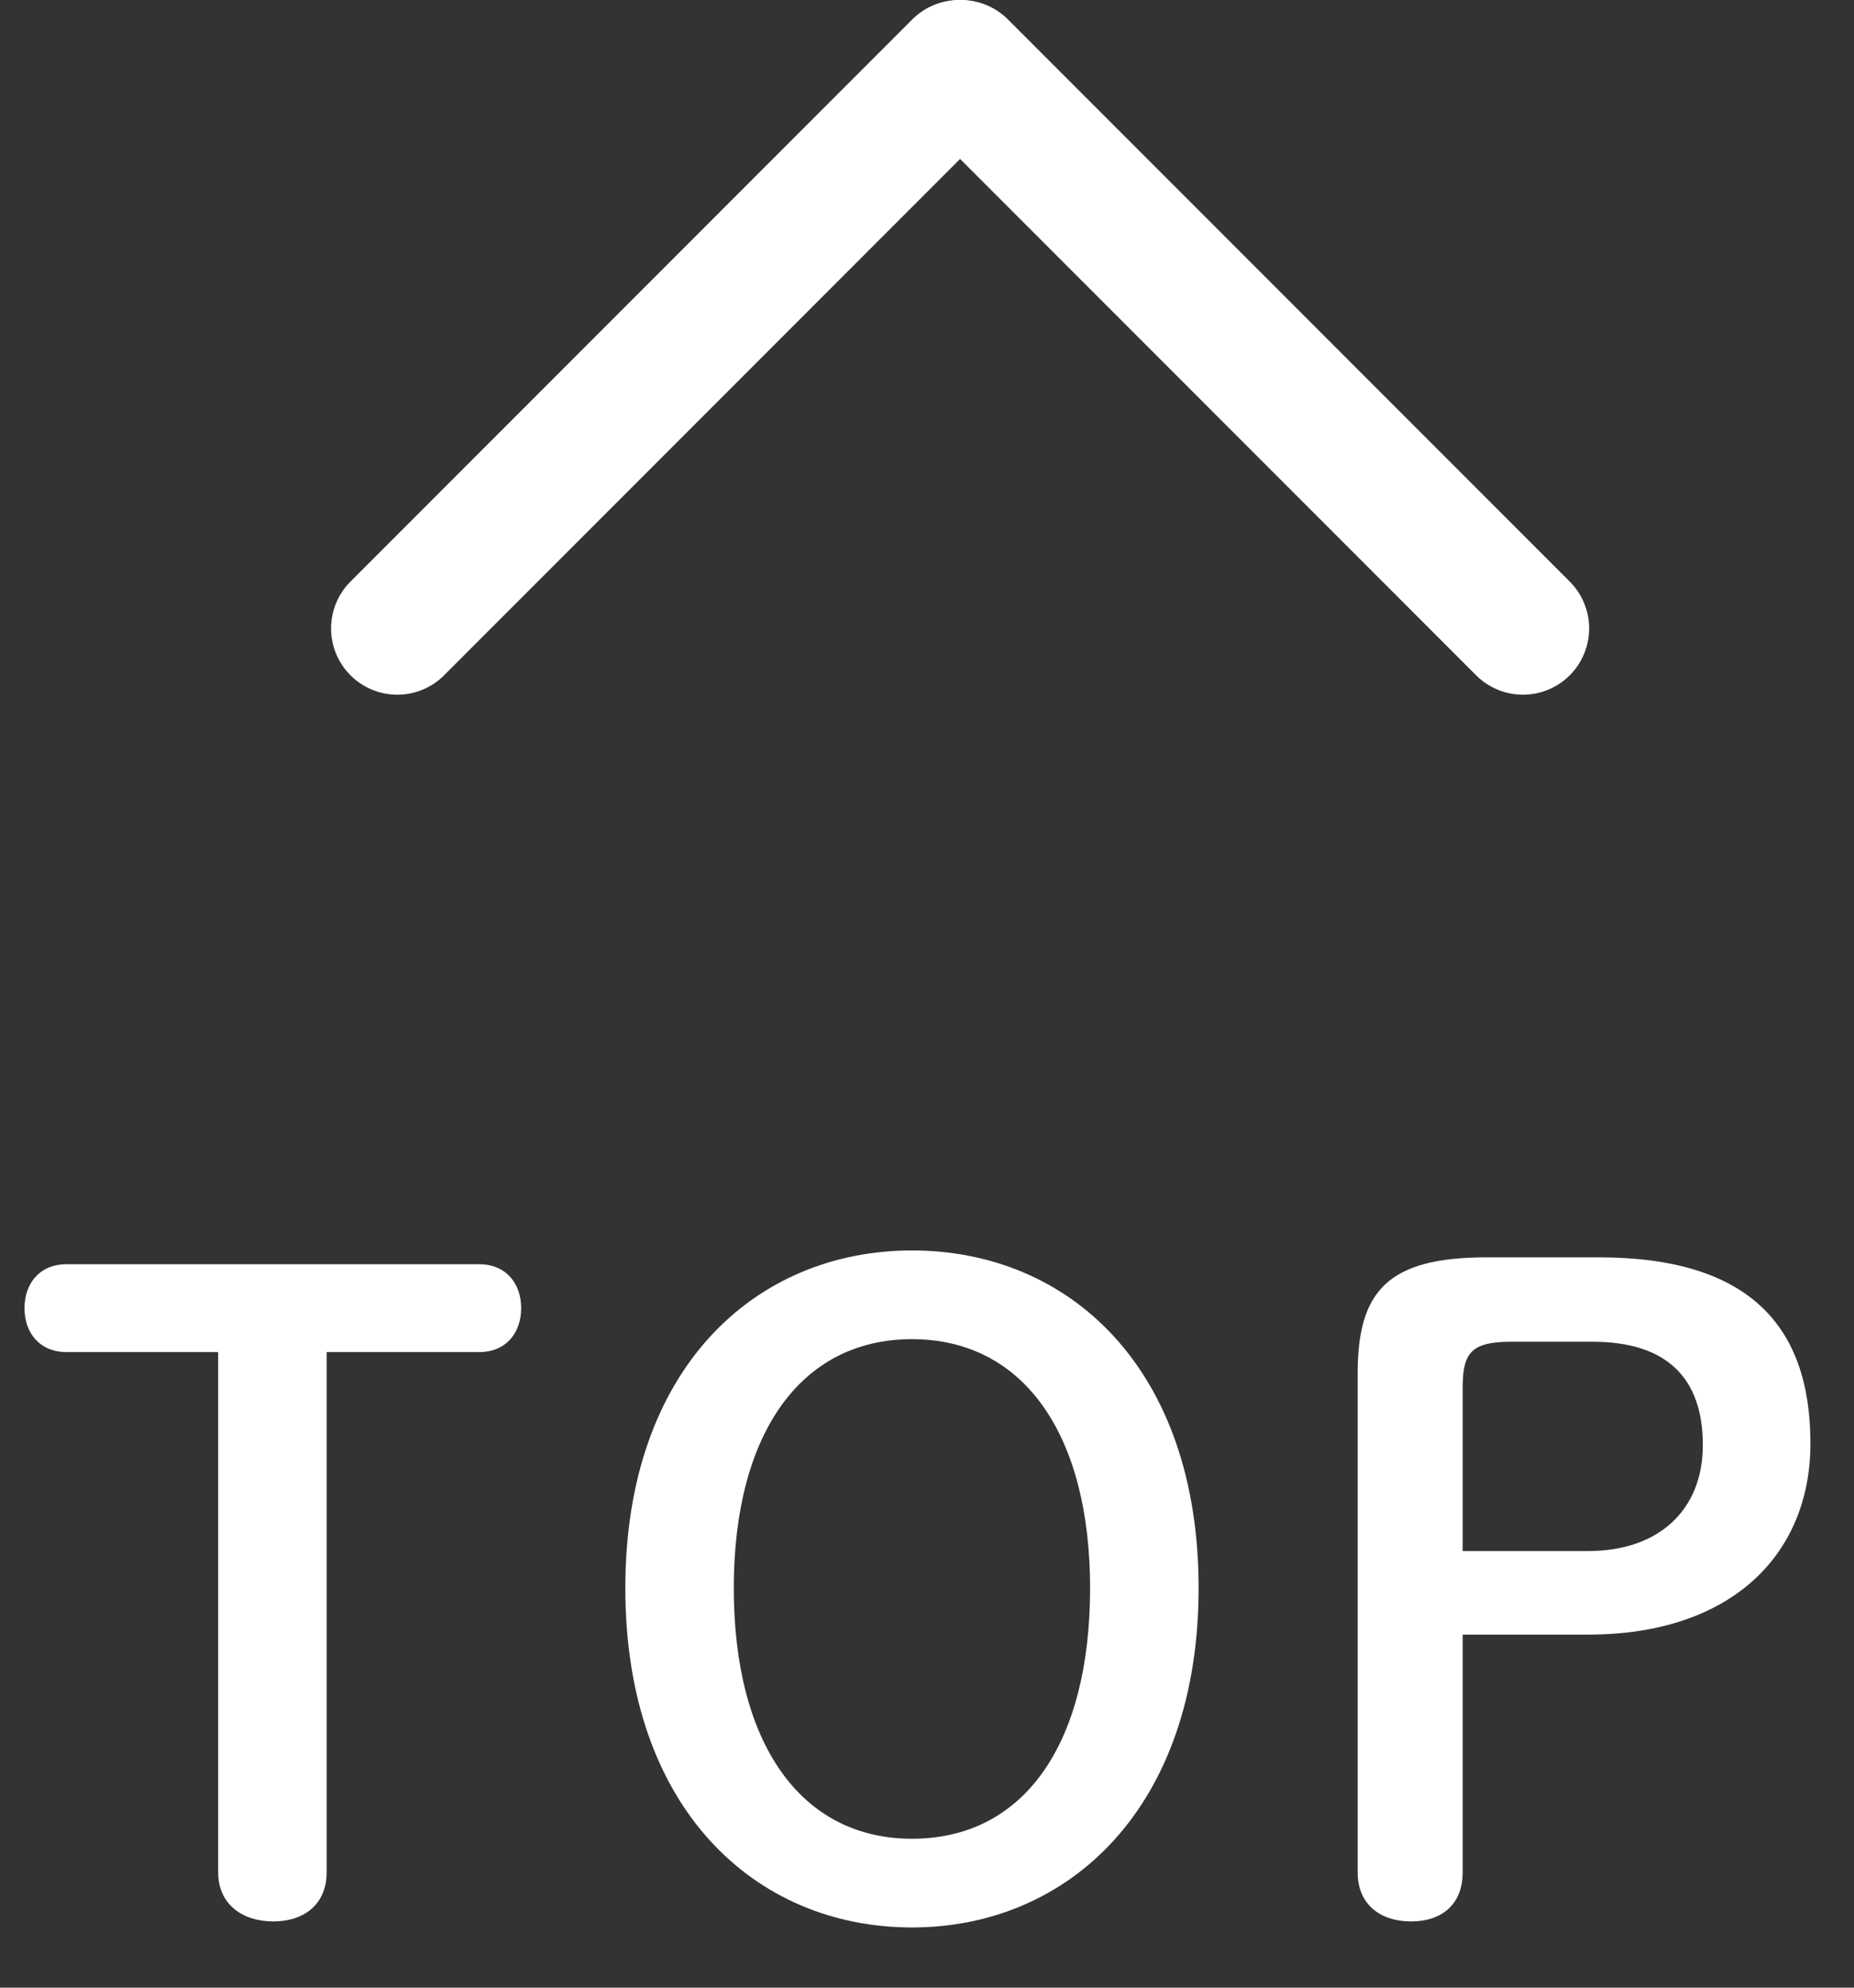
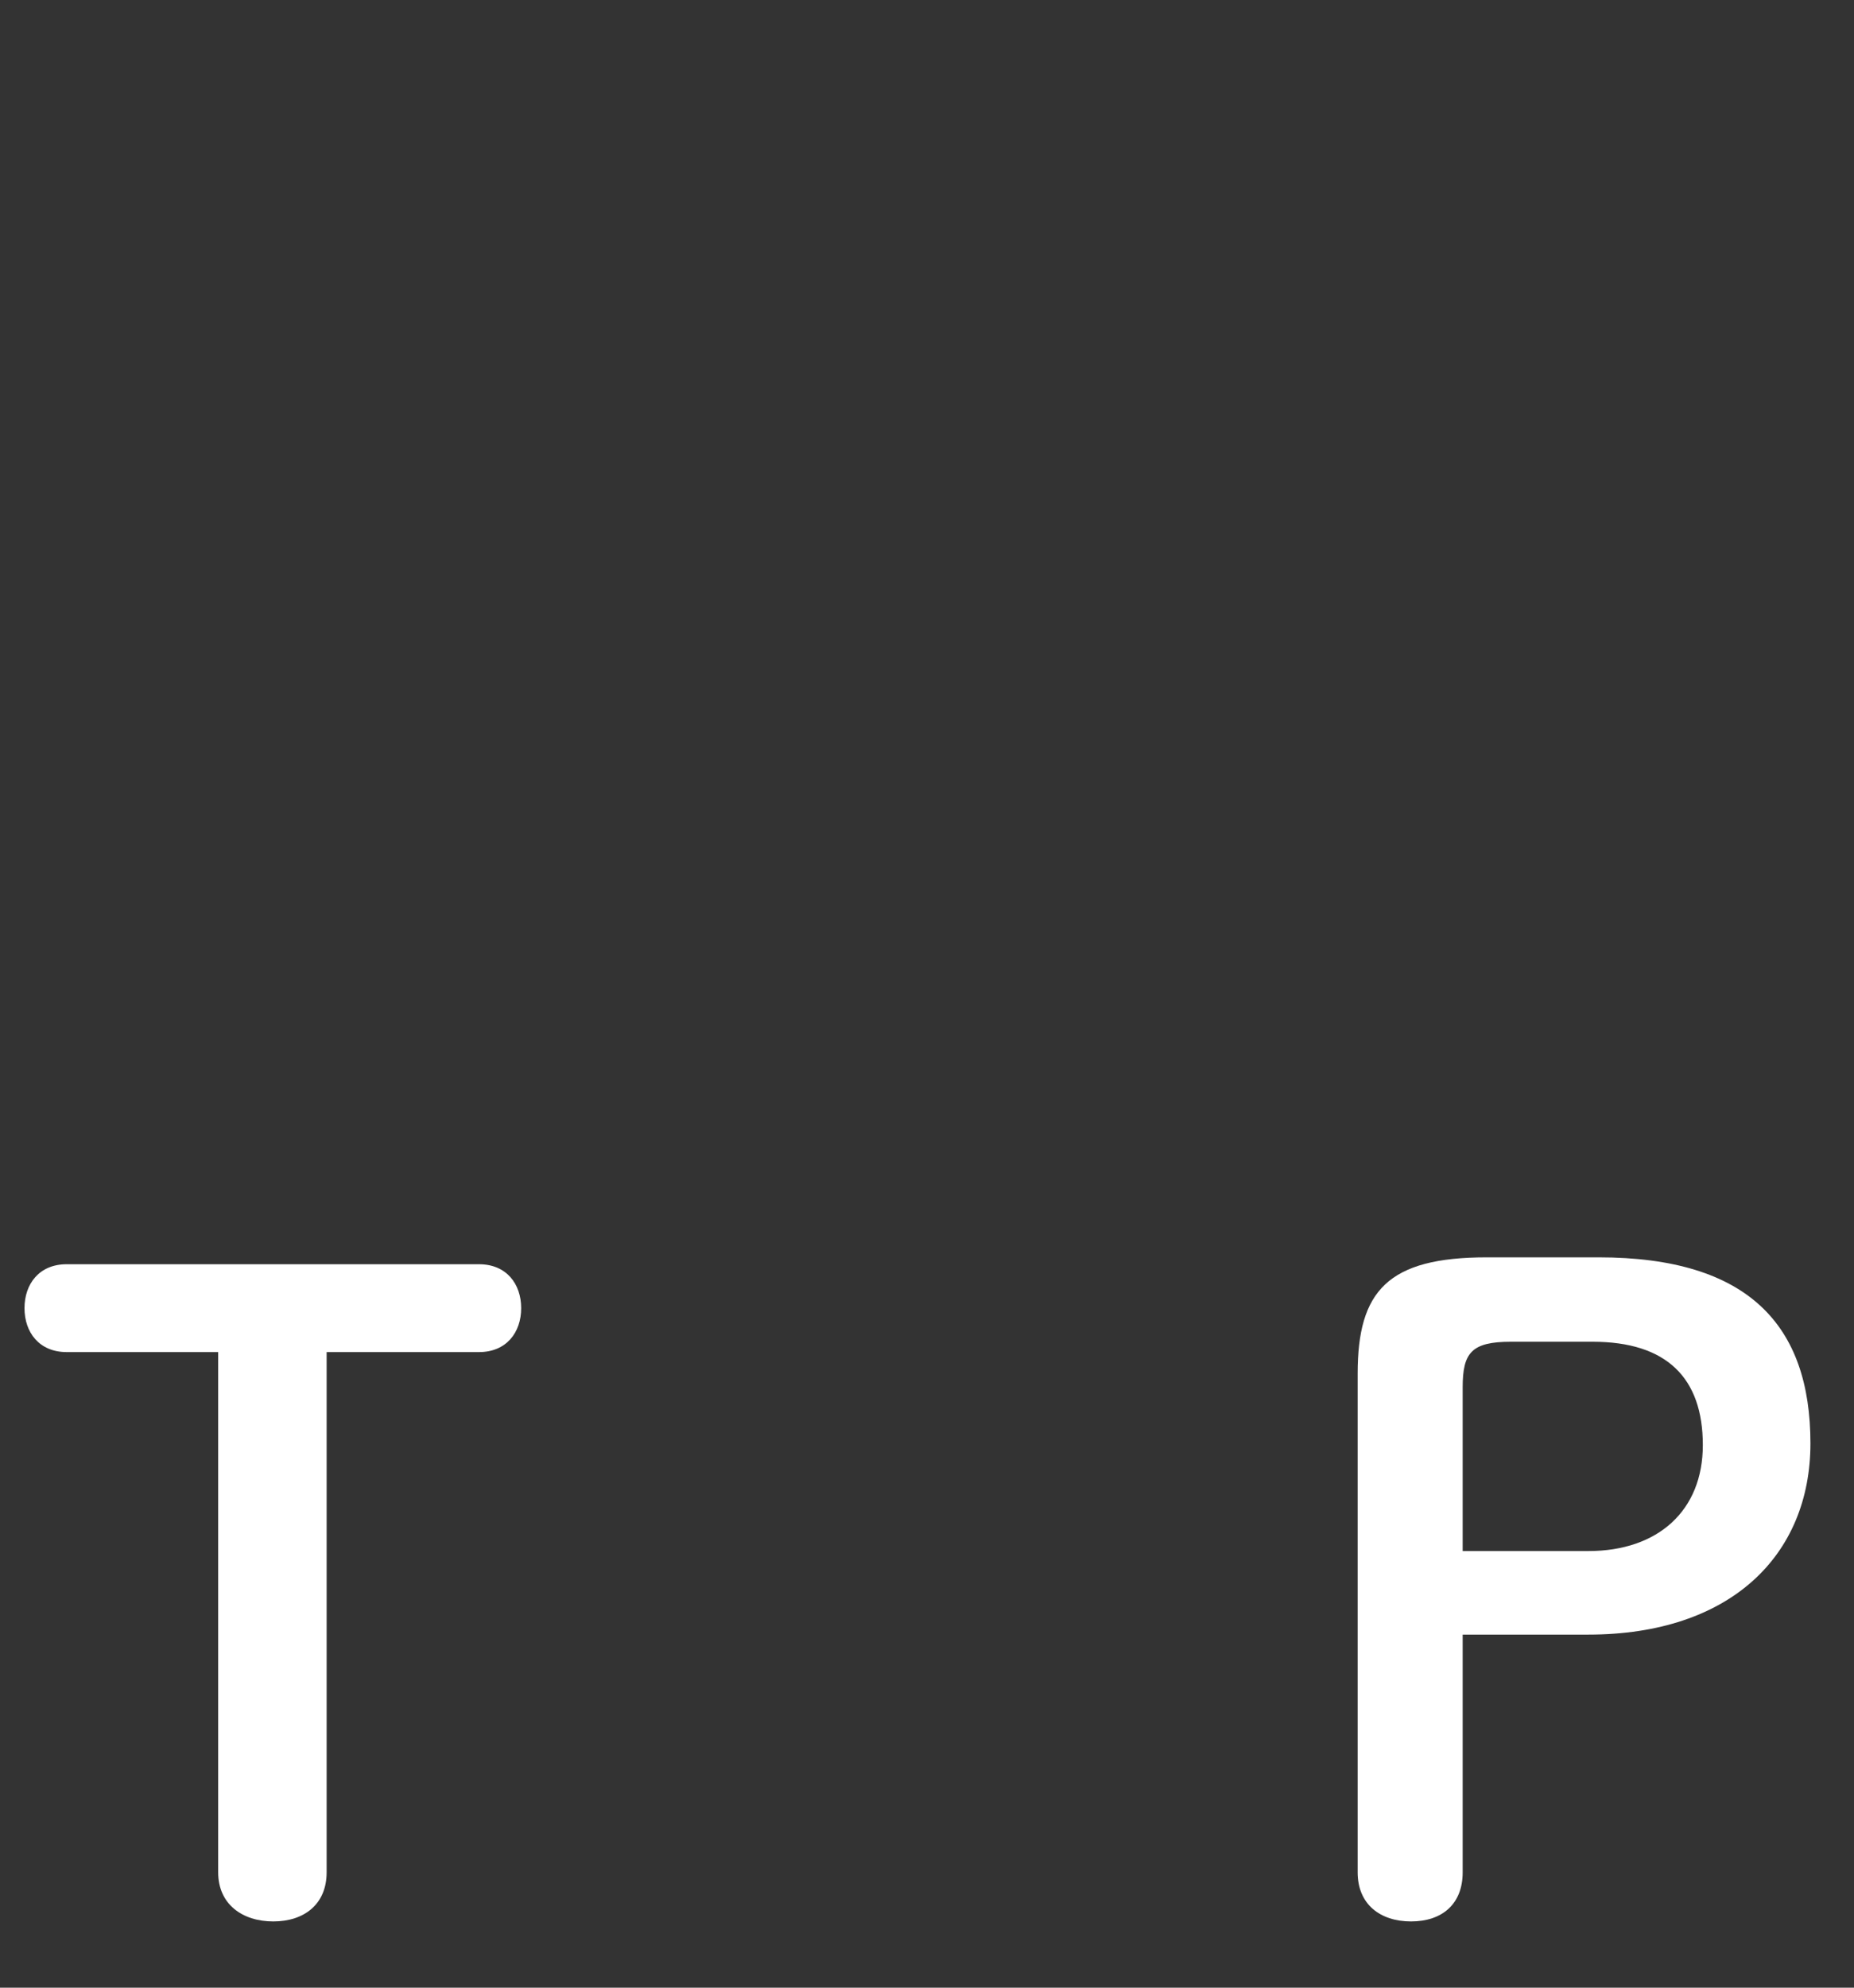
<svg xmlns="http://www.w3.org/2000/svg" width="28" height="30" viewBox="0 0 28 30" fill="none">
  <rect x="0" y="0" width="28" height="30" fill="#333333" stroke="none" />
  <path d="M4.933 20.407V28.259C4.933 28.74 4.595 29 4.127 29C3.659 29 3.295 28.74 3.295 28.259V20.407H1.007C0.591 20.407 0.37 20.108 0.37 19.744C0.37 19.38 0.591 19.081 1.007 19.081H7.234C7.65 19.081 7.871 19.38 7.871 19.744C7.871 20.108 7.65 20.407 7.234 20.407H4.933Z" fill="white" />
-   <path d="M13.773 29.091C11.406 29.091 9.444 27.297 9.444 23.969C9.444 20.654 11.406 18.873 13.773 18.873C16.151 18.873 18.102 20.654 18.102 23.969C18.102 27.284 16.139 29.091 13.773 29.091ZM13.773 27.752C15.476 27.752 16.463 26.309 16.463 23.969C16.463 21.655 15.463 20.212 13.773 20.212C12.082 20.212 11.082 21.655 11.082 23.969C11.082 26.296 12.082 27.752 13.773 27.752Z" fill="white" />
  <path d="M22.454 18.977H24.144C26.406 18.977 27.342 20.004 27.342 21.785C27.342 23.475 26.133 24.671 23.988 24.671H22.09V28.259C22.09 28.74 21.778 29 21.31 29C20.842 29 20.504 28.74 20.504 28.259V20.732C20.504 19.484 20.959 18.977 22.454 18.977ZM22.09 23.41H23.988C25.041 23.41 25.717 22.799 25.717 21.811C25.717 20.797 25.171 20.251 24.053 20.251H22.818C22.22 20.251 22.09 20.42 22.09 20.94V23.41Z" fill="white" />
-   <path d="M6 9.485L14.485 1" stroke="white" stroke-width="2" stroke-linecap="round" />
-   <path d="M23 9.485L14.515 1" stroke="white" stroke-width="2" stroke-linecap="round" />
</svg>